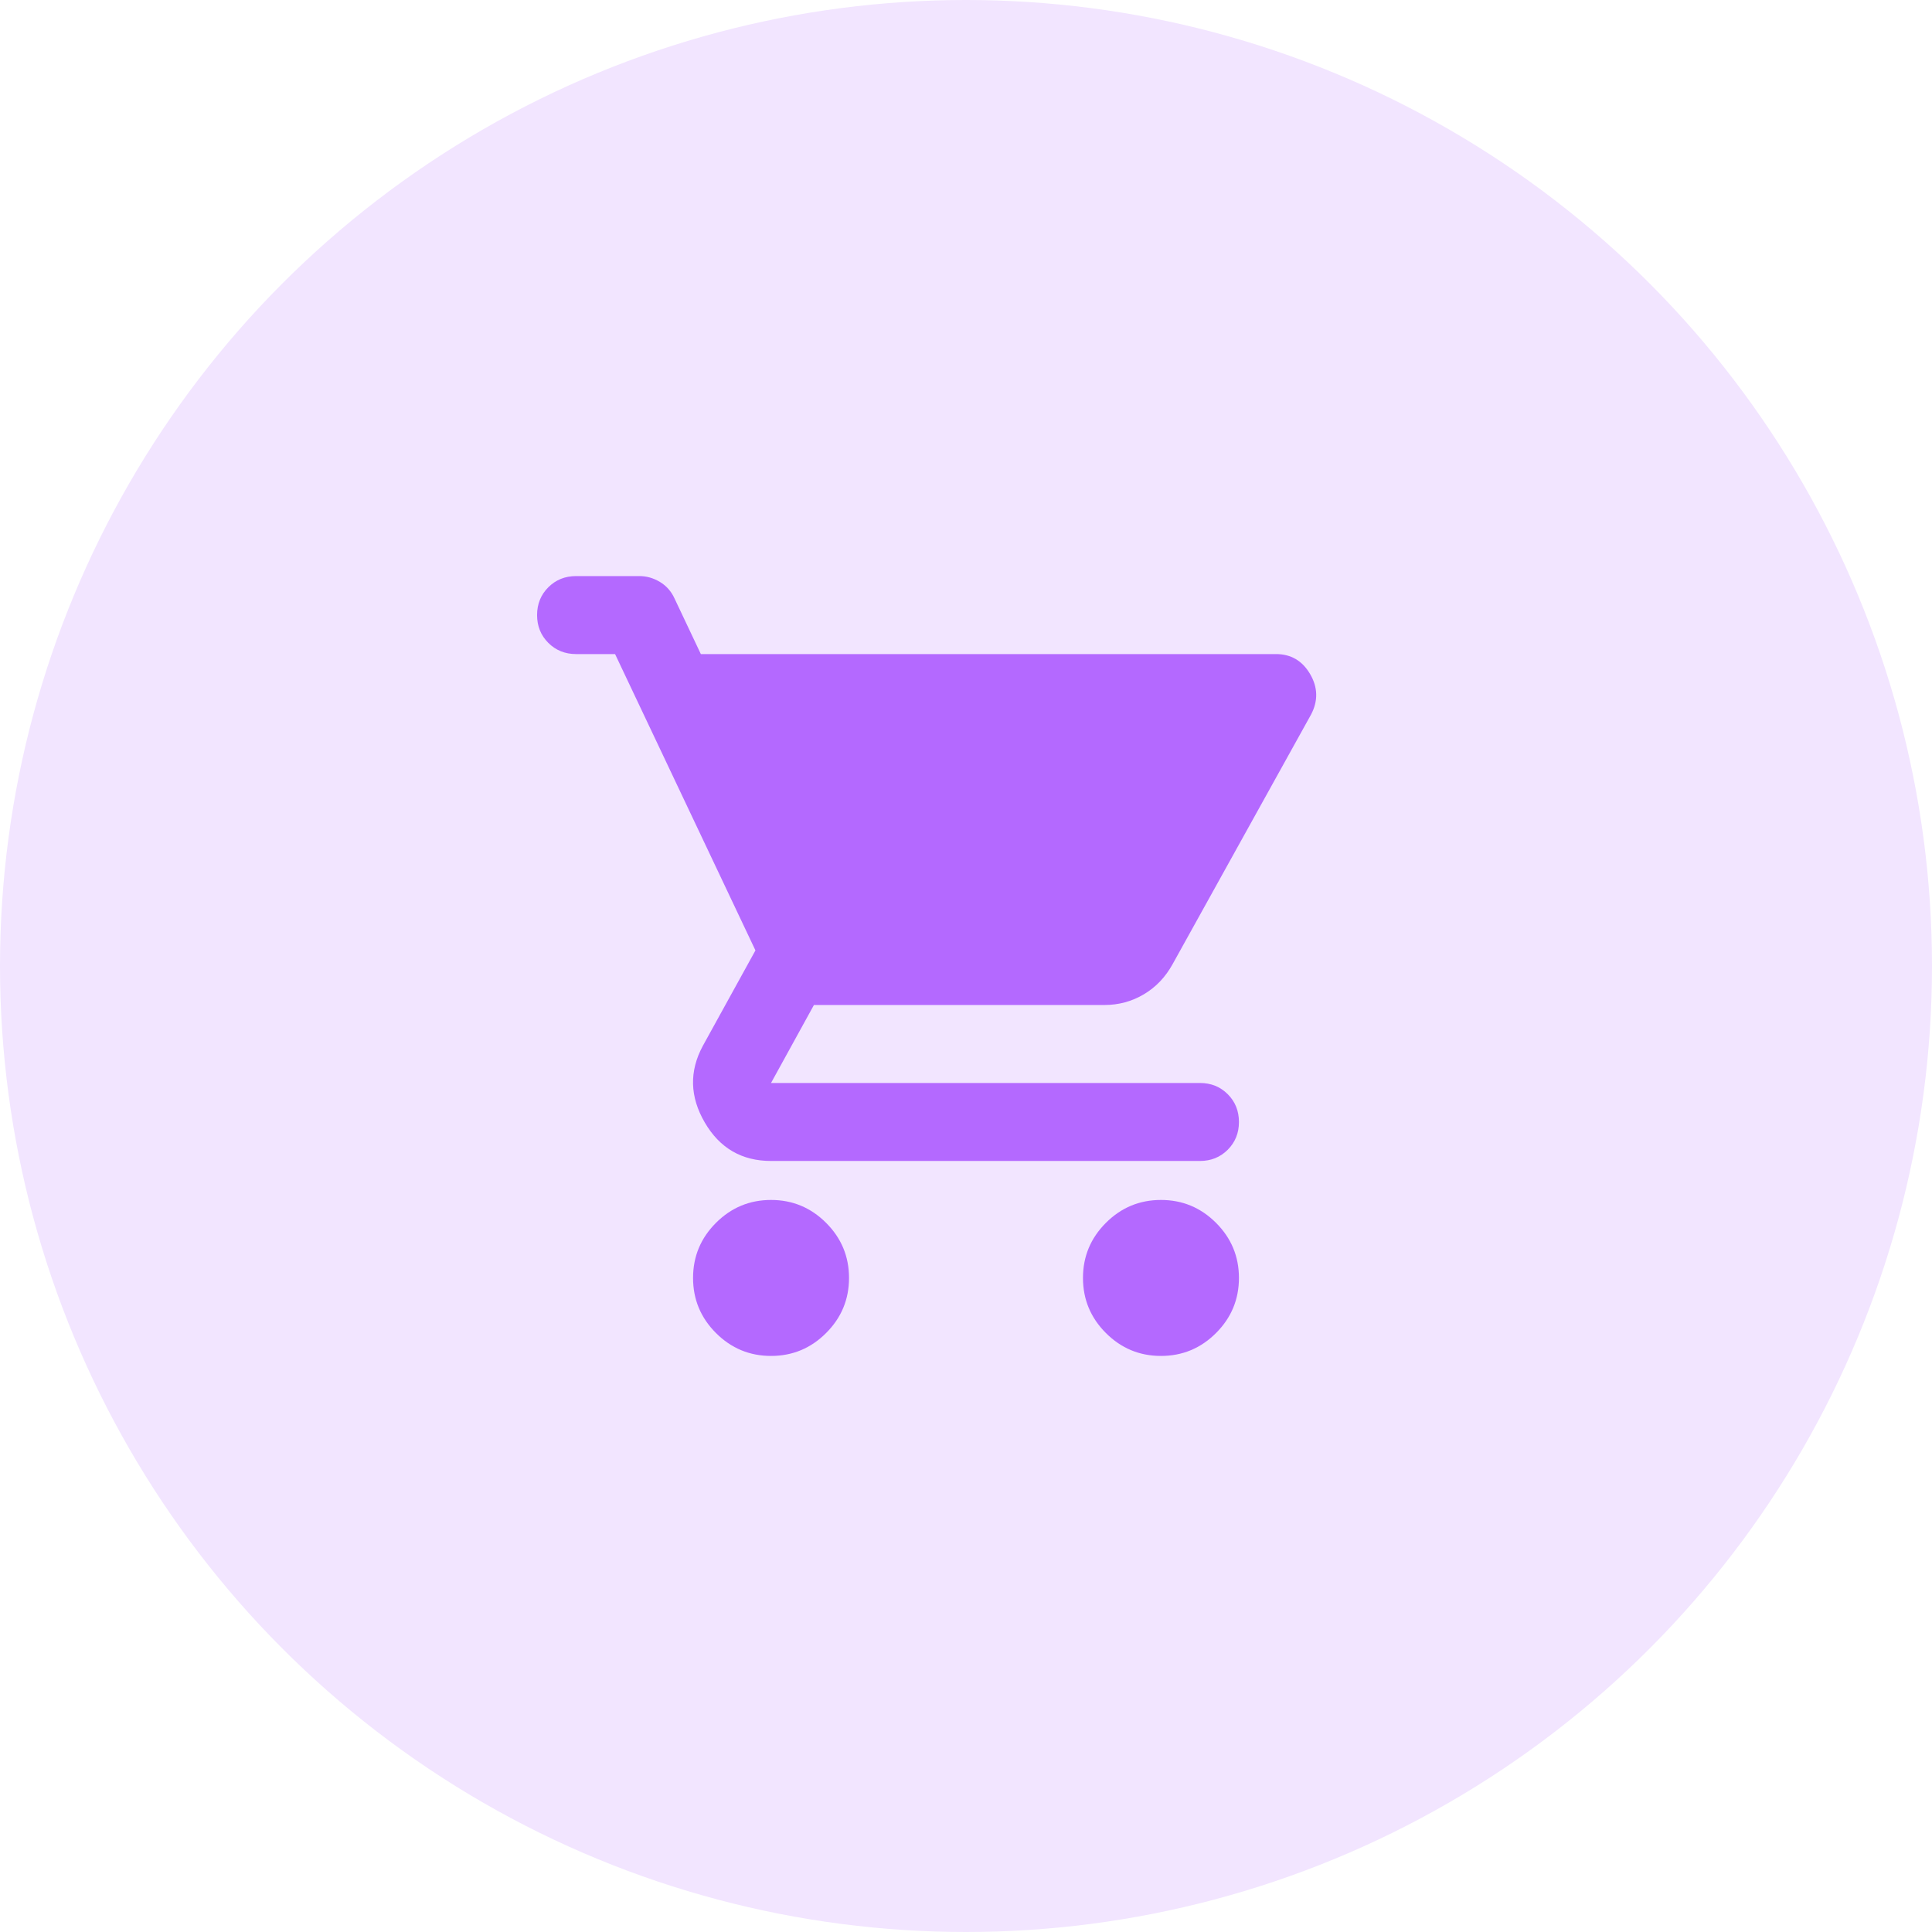
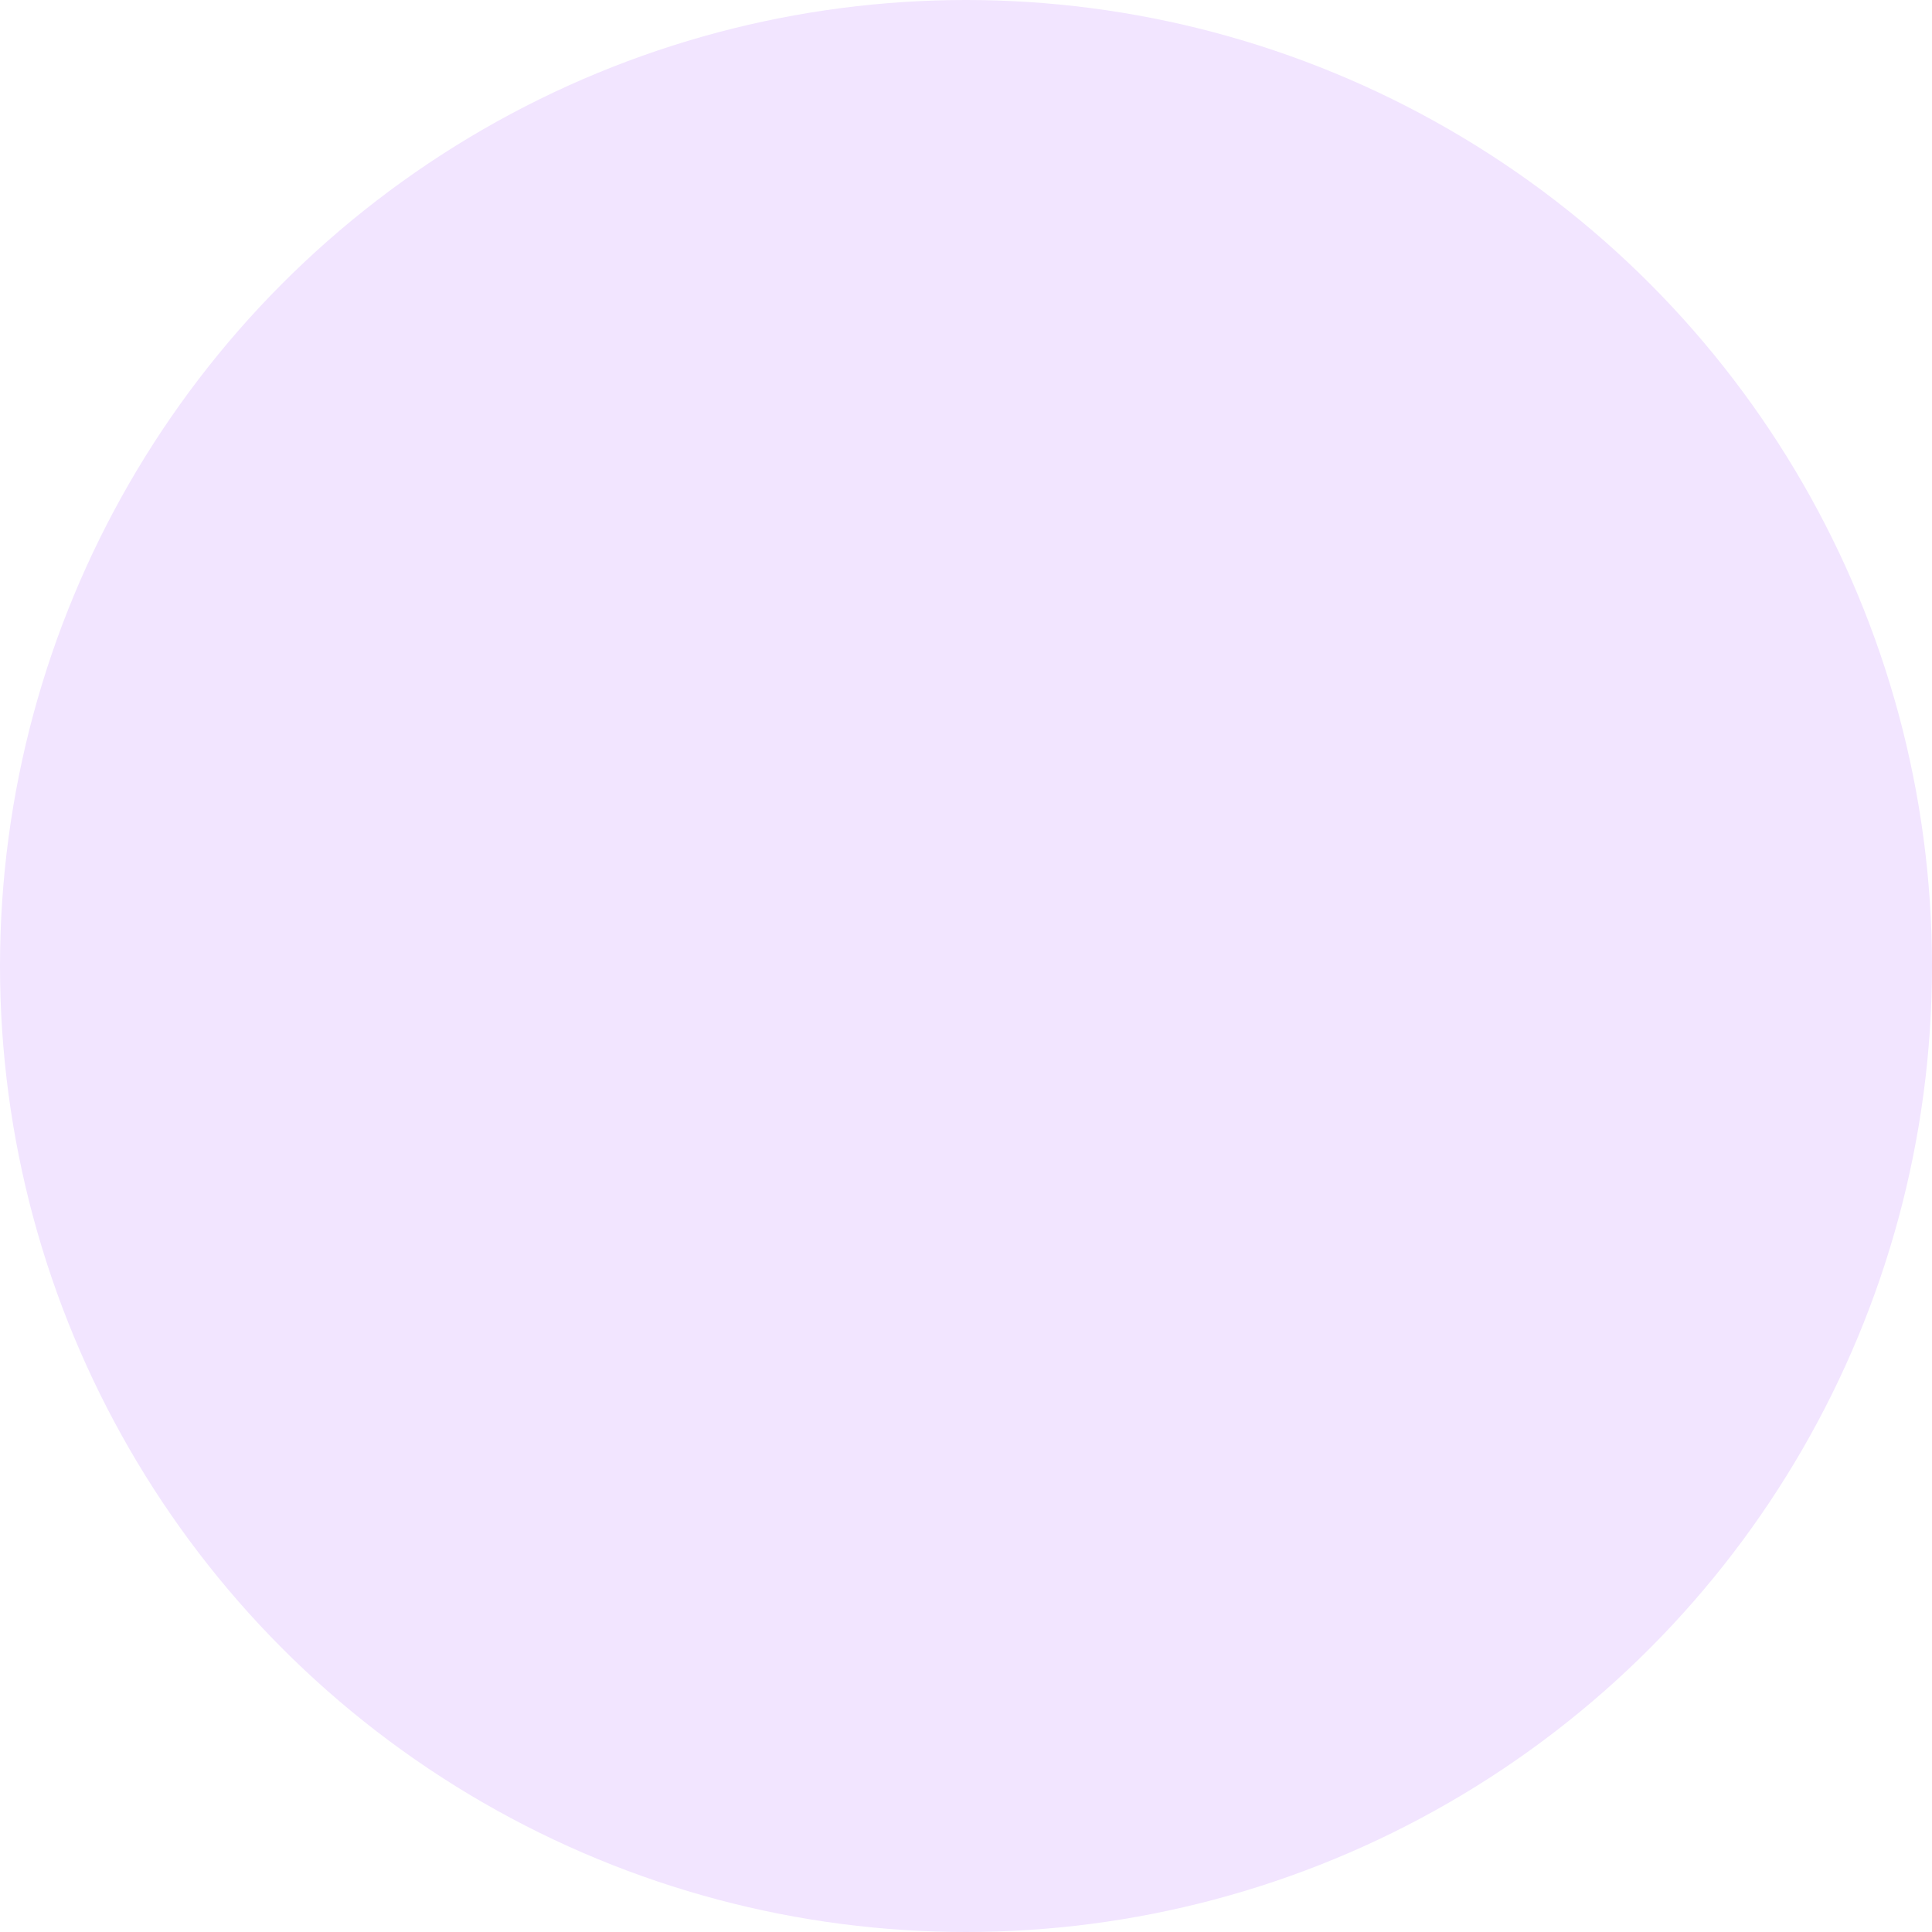
<svg xmlns="http://www.w3.org/2000/svg" width="128" height="128" viewBox="0 0 128 128" fill="none">
  <circle cx="64" cy="64" r="64" fill="#F2E5FF" />
-   <path d="M51.083 89.834C49.663 89.834 48.446 89.328 47.434 88.316C46.423 87.304 45.917 86.088 45.917 84.667C45.917 83.246 46.423 82.03 47.434 81.018C48.446 80.006 49.663 79.5 51.083 79.5C52.504 79.5 53.721 80.006 54.732 81.018C55.744 82.03 56.25 83.246 56.25 84.667C56.25 86.088 55.744 87.304 54.732 88.316C53.721 89.328 52.504 89.834 51.083 89.834ZM76.917 89.834C75.496 89.834 74.279 89.328 73.268 88.316C72.256 87.304 71.75 86.088 71.75 84.667C71.75 83.246 72.256 82.03 73.268 81.018C74.279 80.006 75.496 79.5 76.917 79.5C78.338 79.5 79.554 80.006 80.566 81.018C81.577 82.03 82.083 83.246 82.083 84.667C82.083 86.088 81.577 87.304 80.566 88.316C79.554 89.328 78.338 89.834 76.917 89.834ZM46.433 43.334H84.537C85.528 43.334 86.281 43.775 86.798 44.658C87.315 45.54 87.336 46.434 86.862 47.338L77.692 63.871C77.218 64.732 76.583 65.4 75.787 65.873C74.99 66.347 74.118 66.584 73.171 66.584H53.925L51.083 71.75H79.5C80.232 71.75 80.846 71.998 81.341 72.493C81.836 72.988 82.083 73.602 82.083 74.334C82.083 75.066 81.836 75.679 81.341 76.174C80.846 76.669 80.232 76.917 79.5 76.917H51.083C49.146 76.917 47.682 76.067 46.692 74.366C45.701 72.665 45.658 70.975 46.562 69.296L50.05 62.967L40.75 43.334H38.167C37.435 43.334 36.821 43.086 36.326 42.591C35.831 42.096 35.583 41.482 35.583 40.75C35.583 40.018 35.831 39.405 36.326 38.91C36.821 38.415 37.435 38.167 38.167 38.167H42.365C42.838 38.167 43.29 38.296 43.721 38.554C44.151 38.813 44.474 39.179 44.69 39.652L46.433 43.334Z" fill="#B469FF" />
</svg>